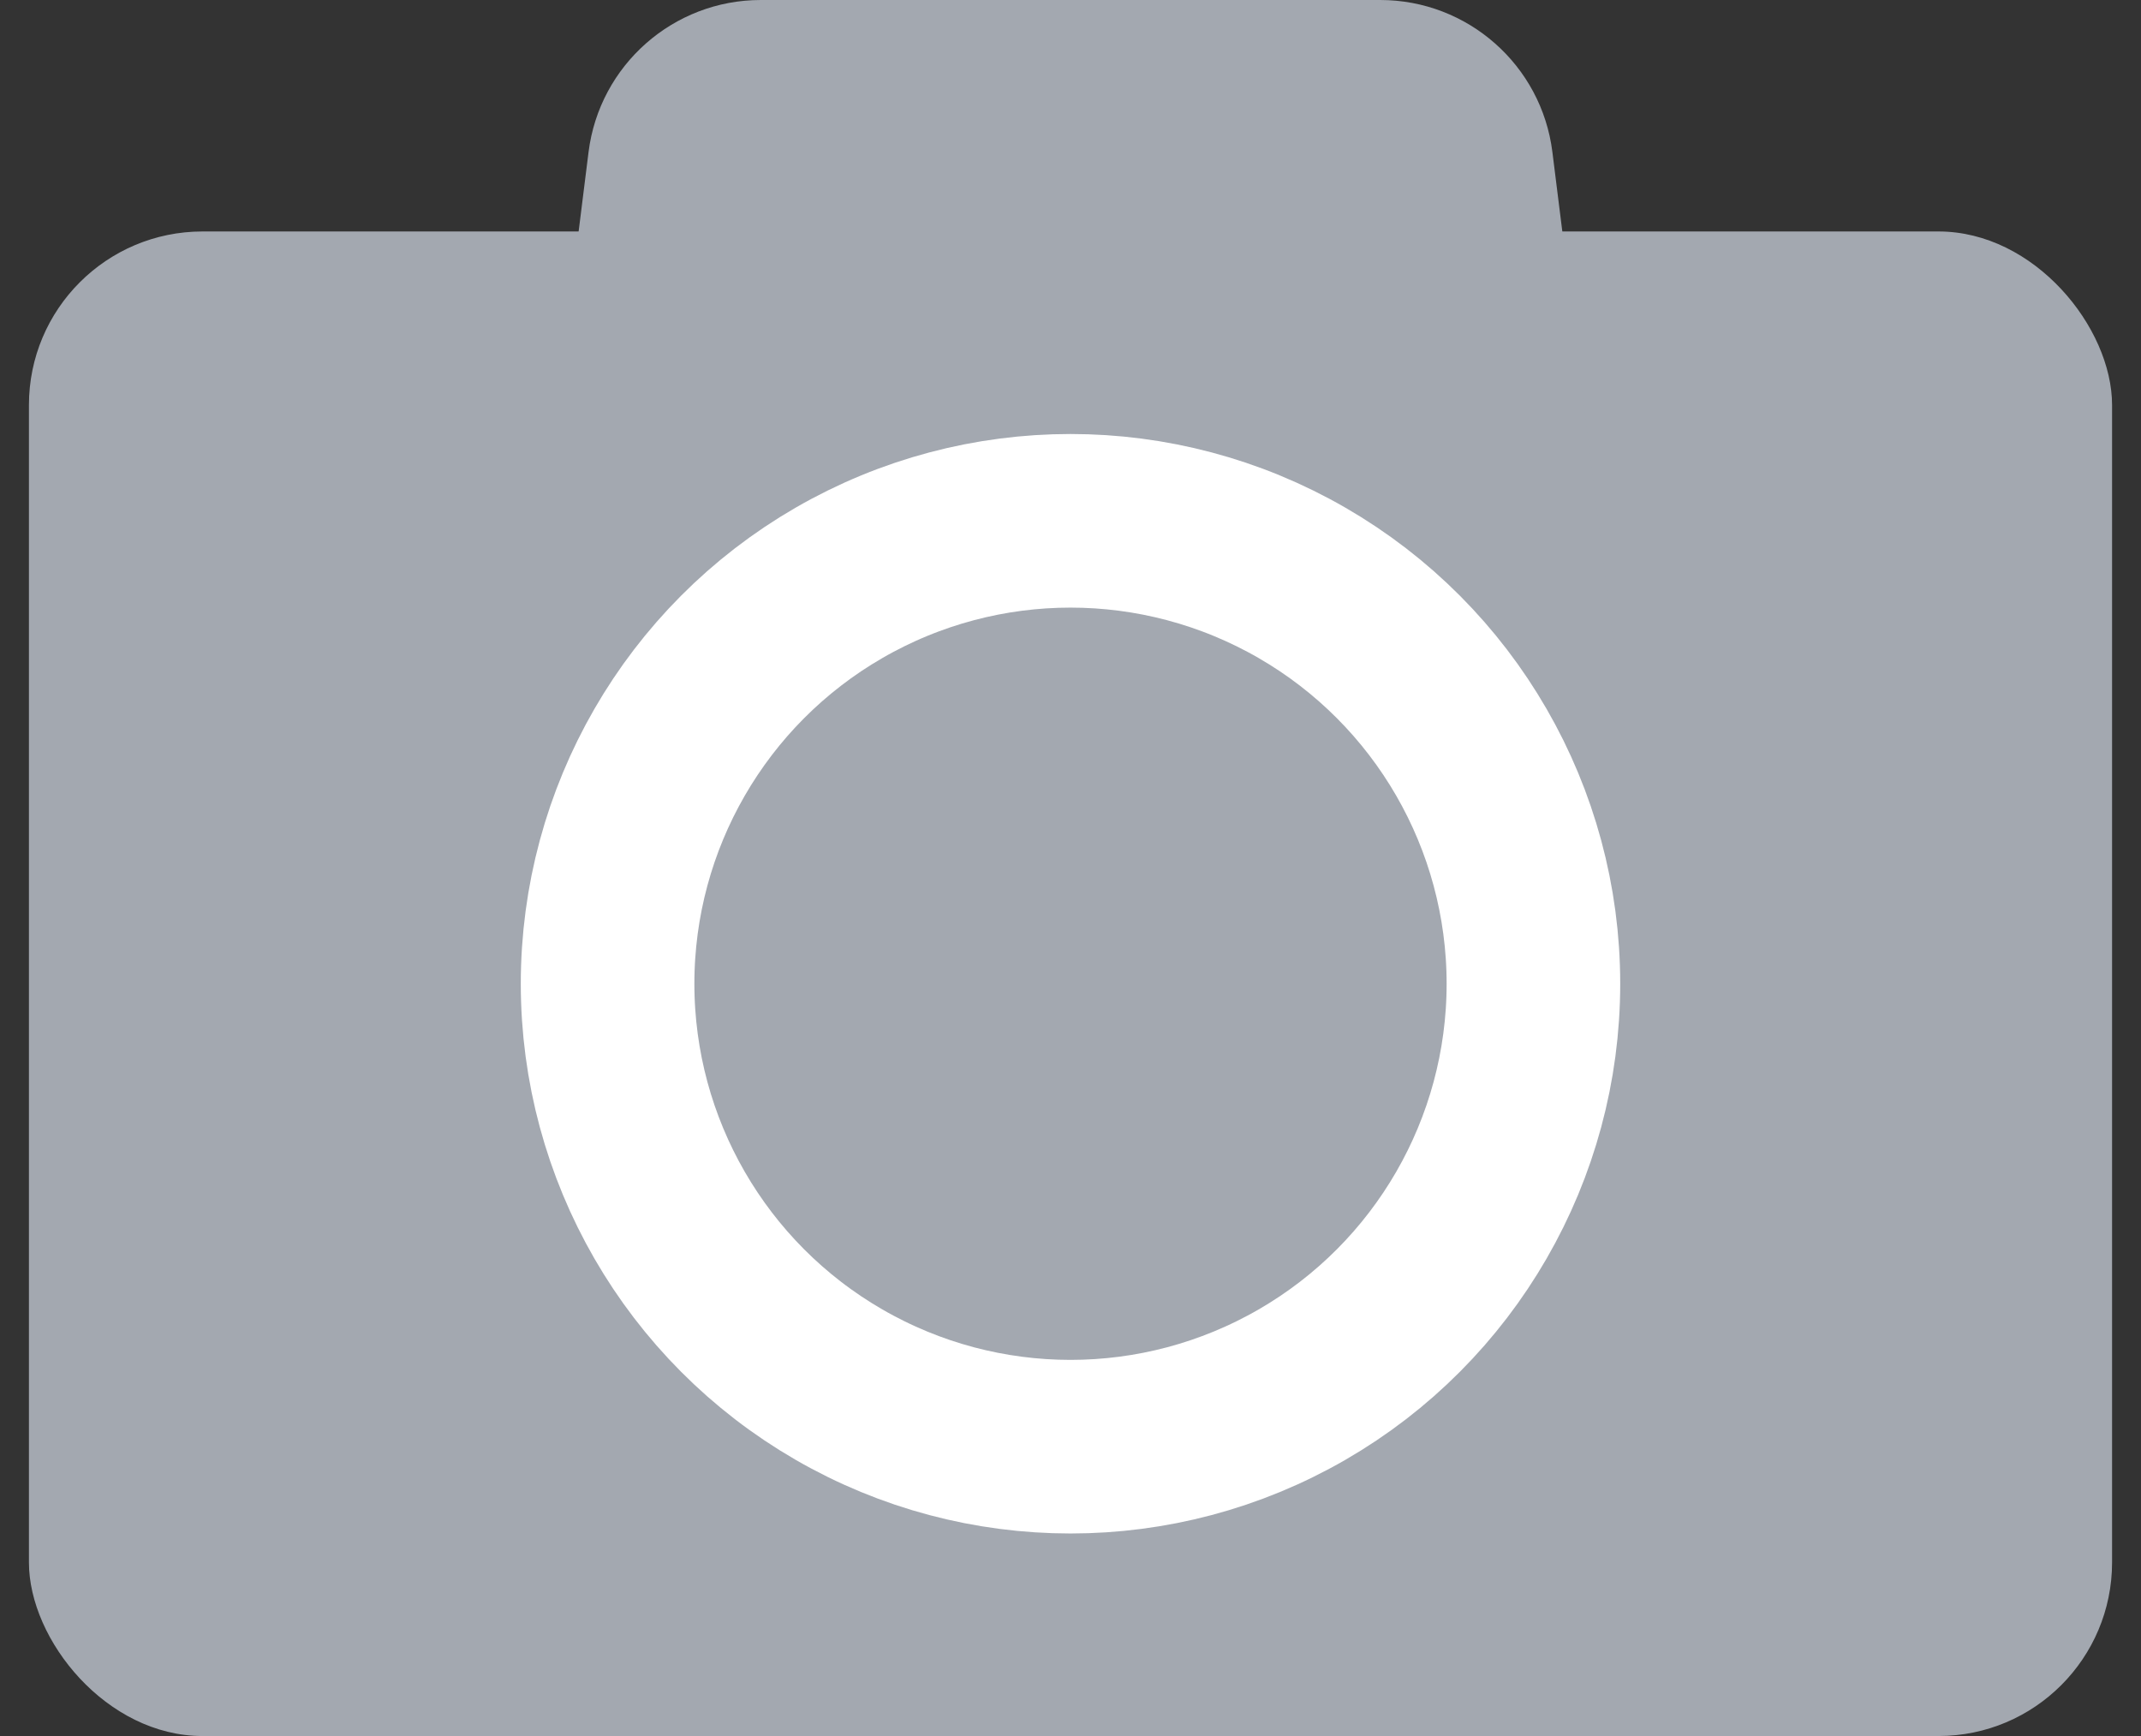
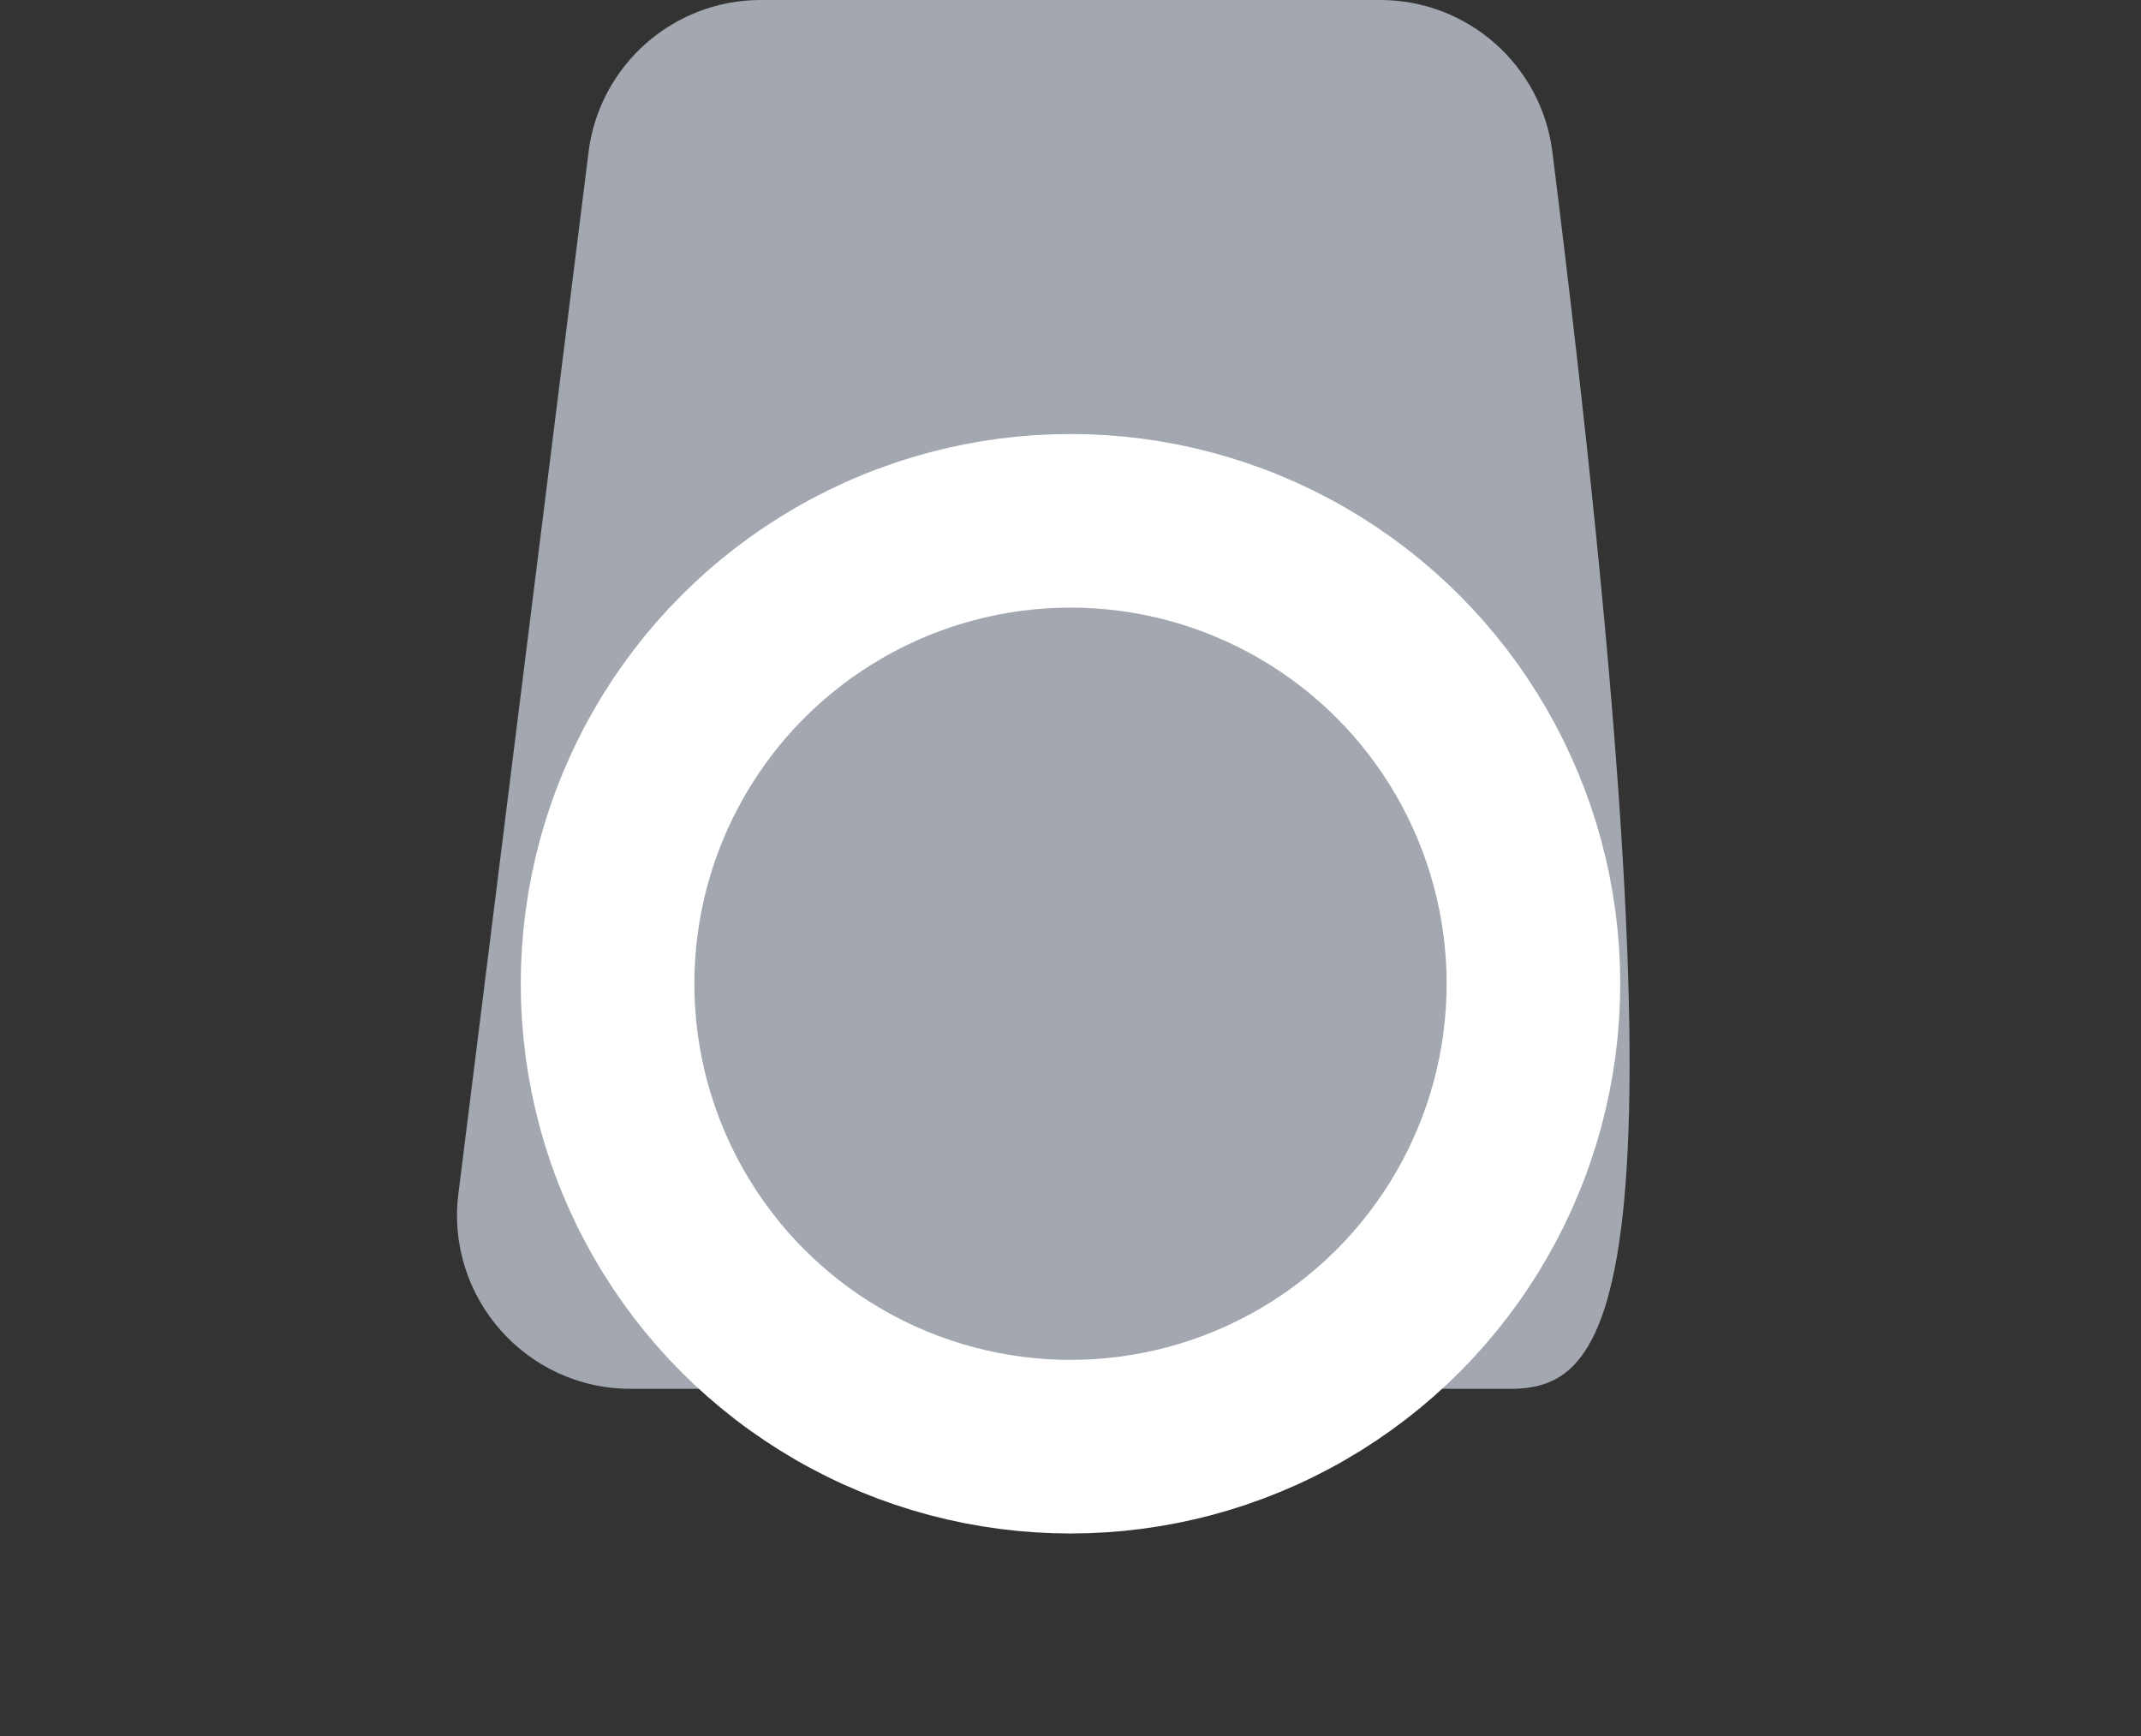
<svg xmlns="http://www.w3.org/2000/svg" width="37" height="30" viewBox="0 0 37 30" fill="none">
  <rect x="0" y="0" width="37" height="30" fill="#333333" stroke="none" />
-   <rect x="0.5" y="4" width="36" height="26" rx="3" fill="#A3A8B0" />
-   <path d="M10.171 2.628C10.359 1.127 11.635 0 13.148 0H23.852C25.365 0 26.641 1.127 26.828 2.628L29.078 20.628C29.302 22.419 27.906 24 26.102 24H10.898C9.094 24 7.698 22.419 7.922 20.628L10.171 2.628Z" fill="#A3A8B0" />
+   <path d="M10.171 2.628C10.359 1.127 11.635 0 13.148 0H23.852C25.365 0 26.641 1.127 26.828 2.628C29.302 22.419 27.906 24 26.102 24H10.898C9.094 24 7.698 22.419 7.922 20.628L10.171 2.628Z" fill="#A3A8B0" />
  <circle cx="18.5" cy="17" r="8" fill="#A3A8B0" stroke="white" stroke-width="3" />
</svg>